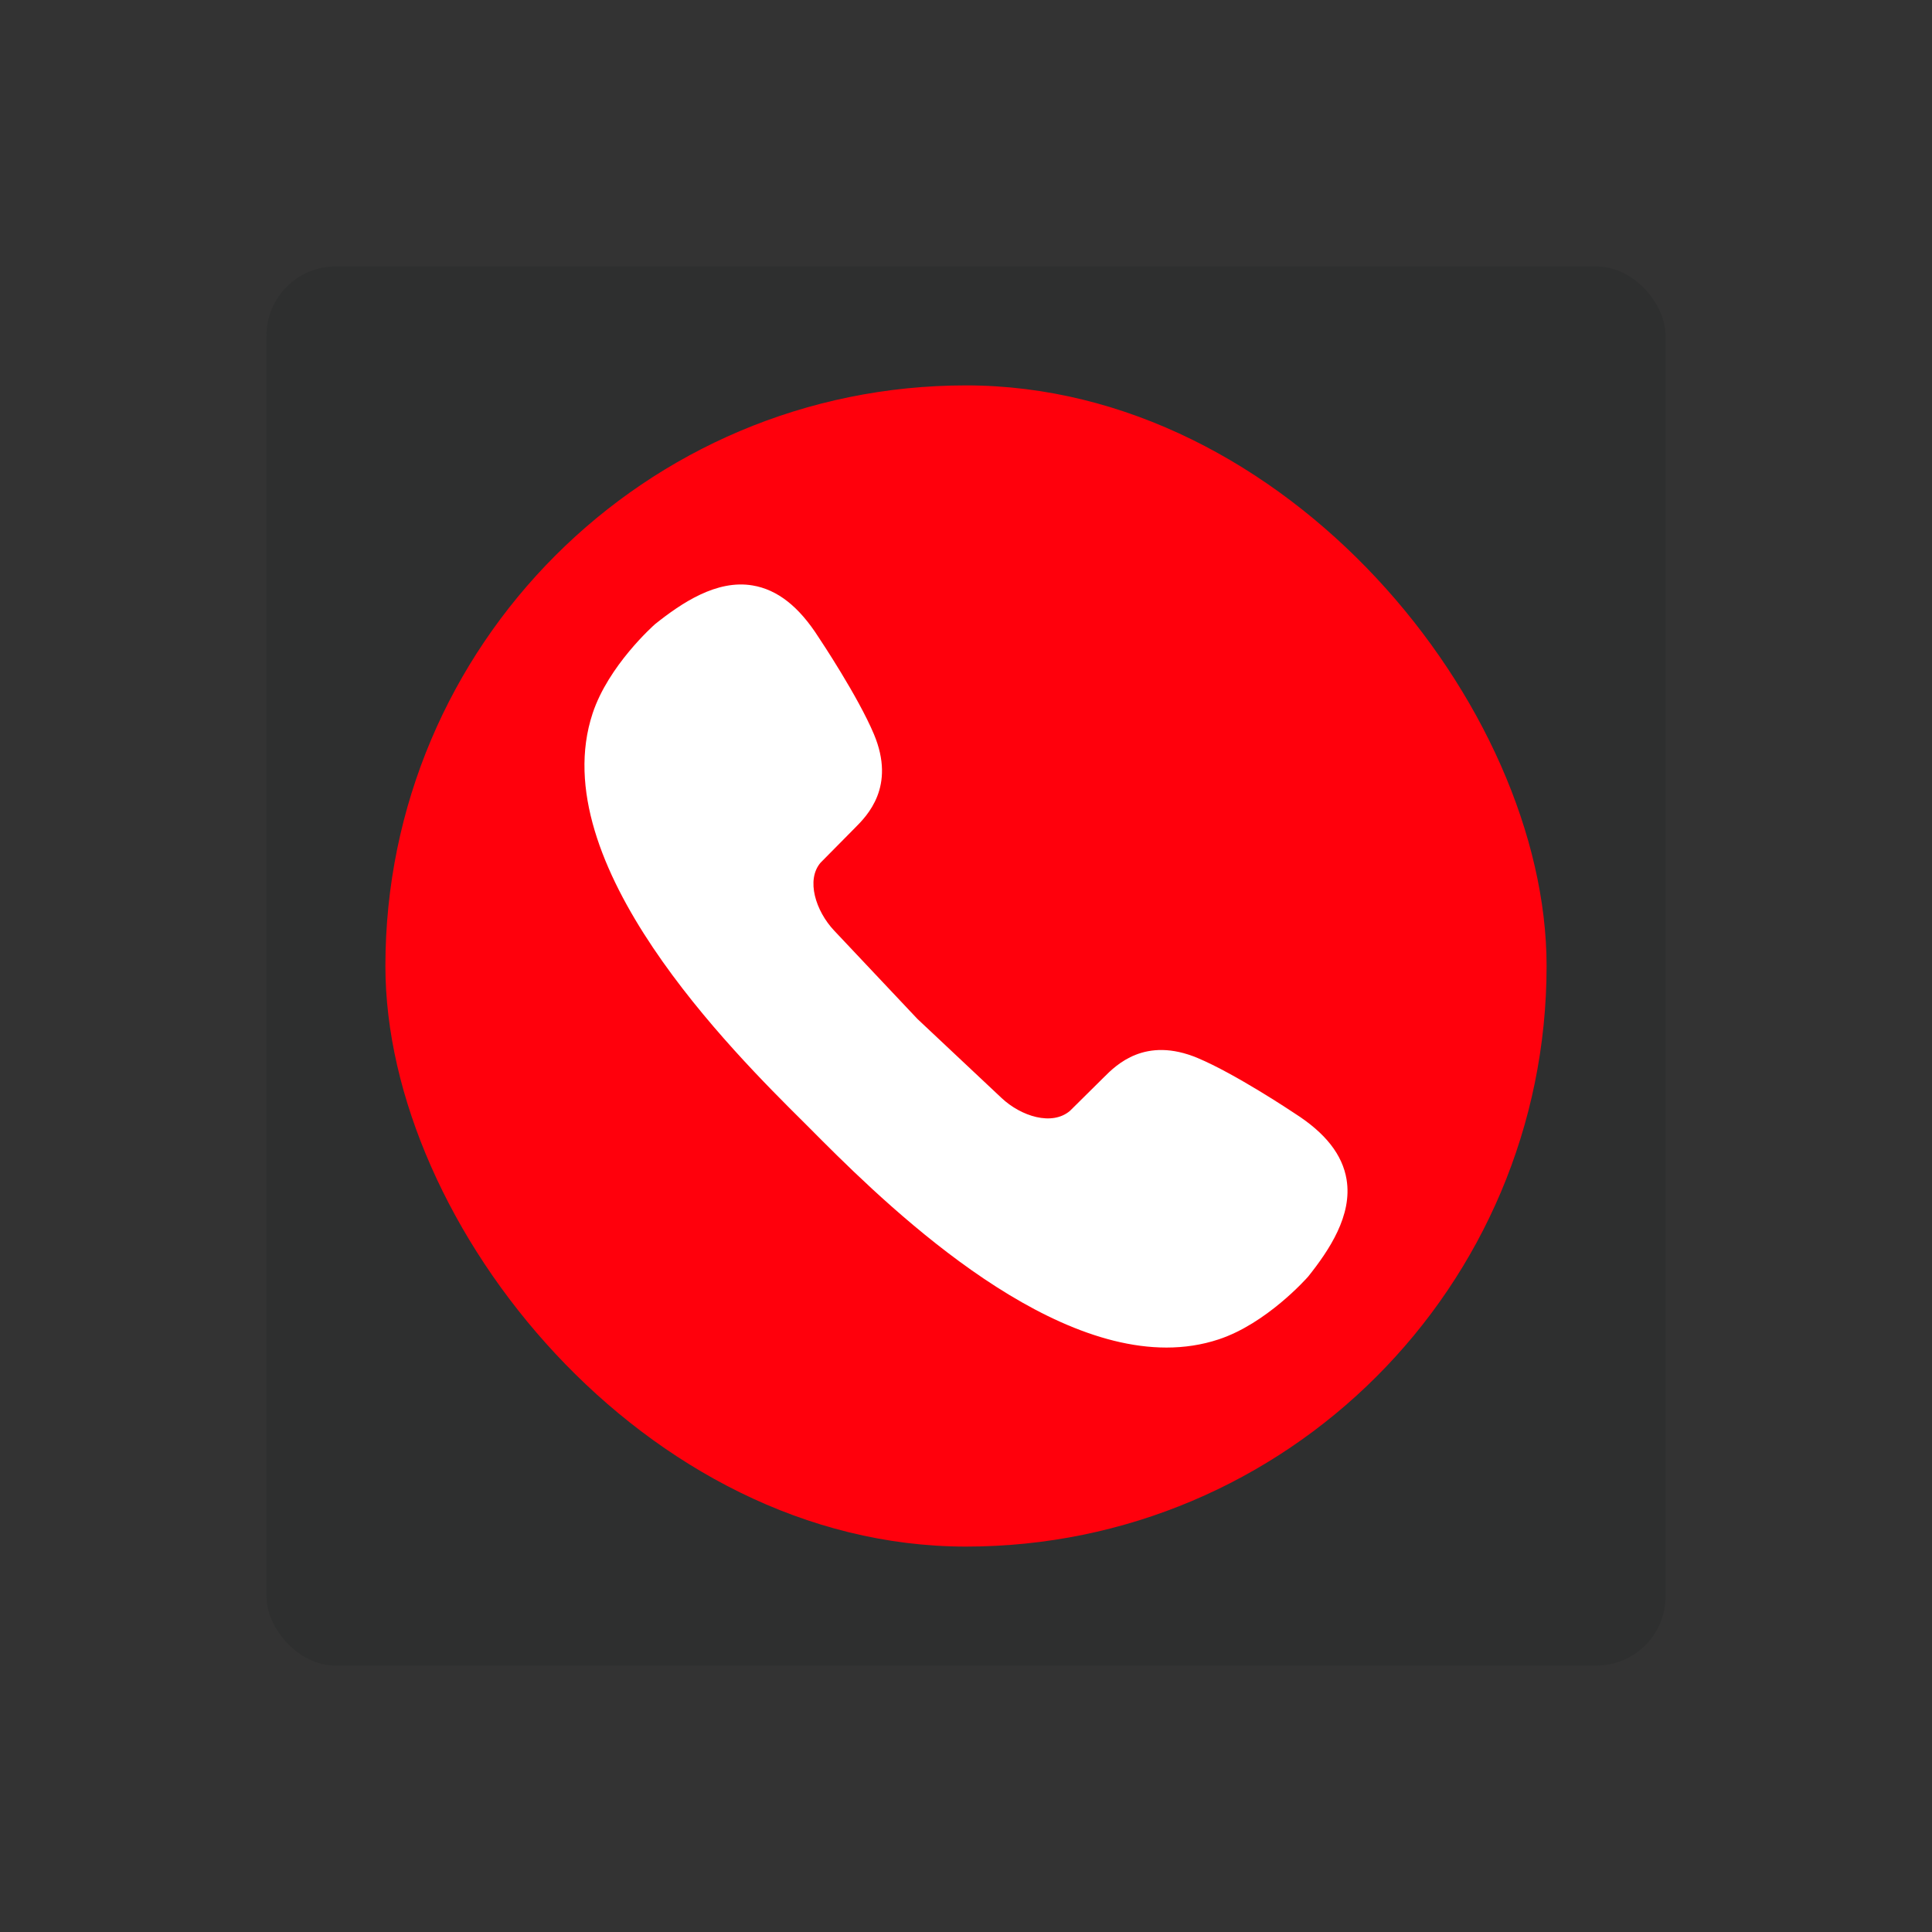
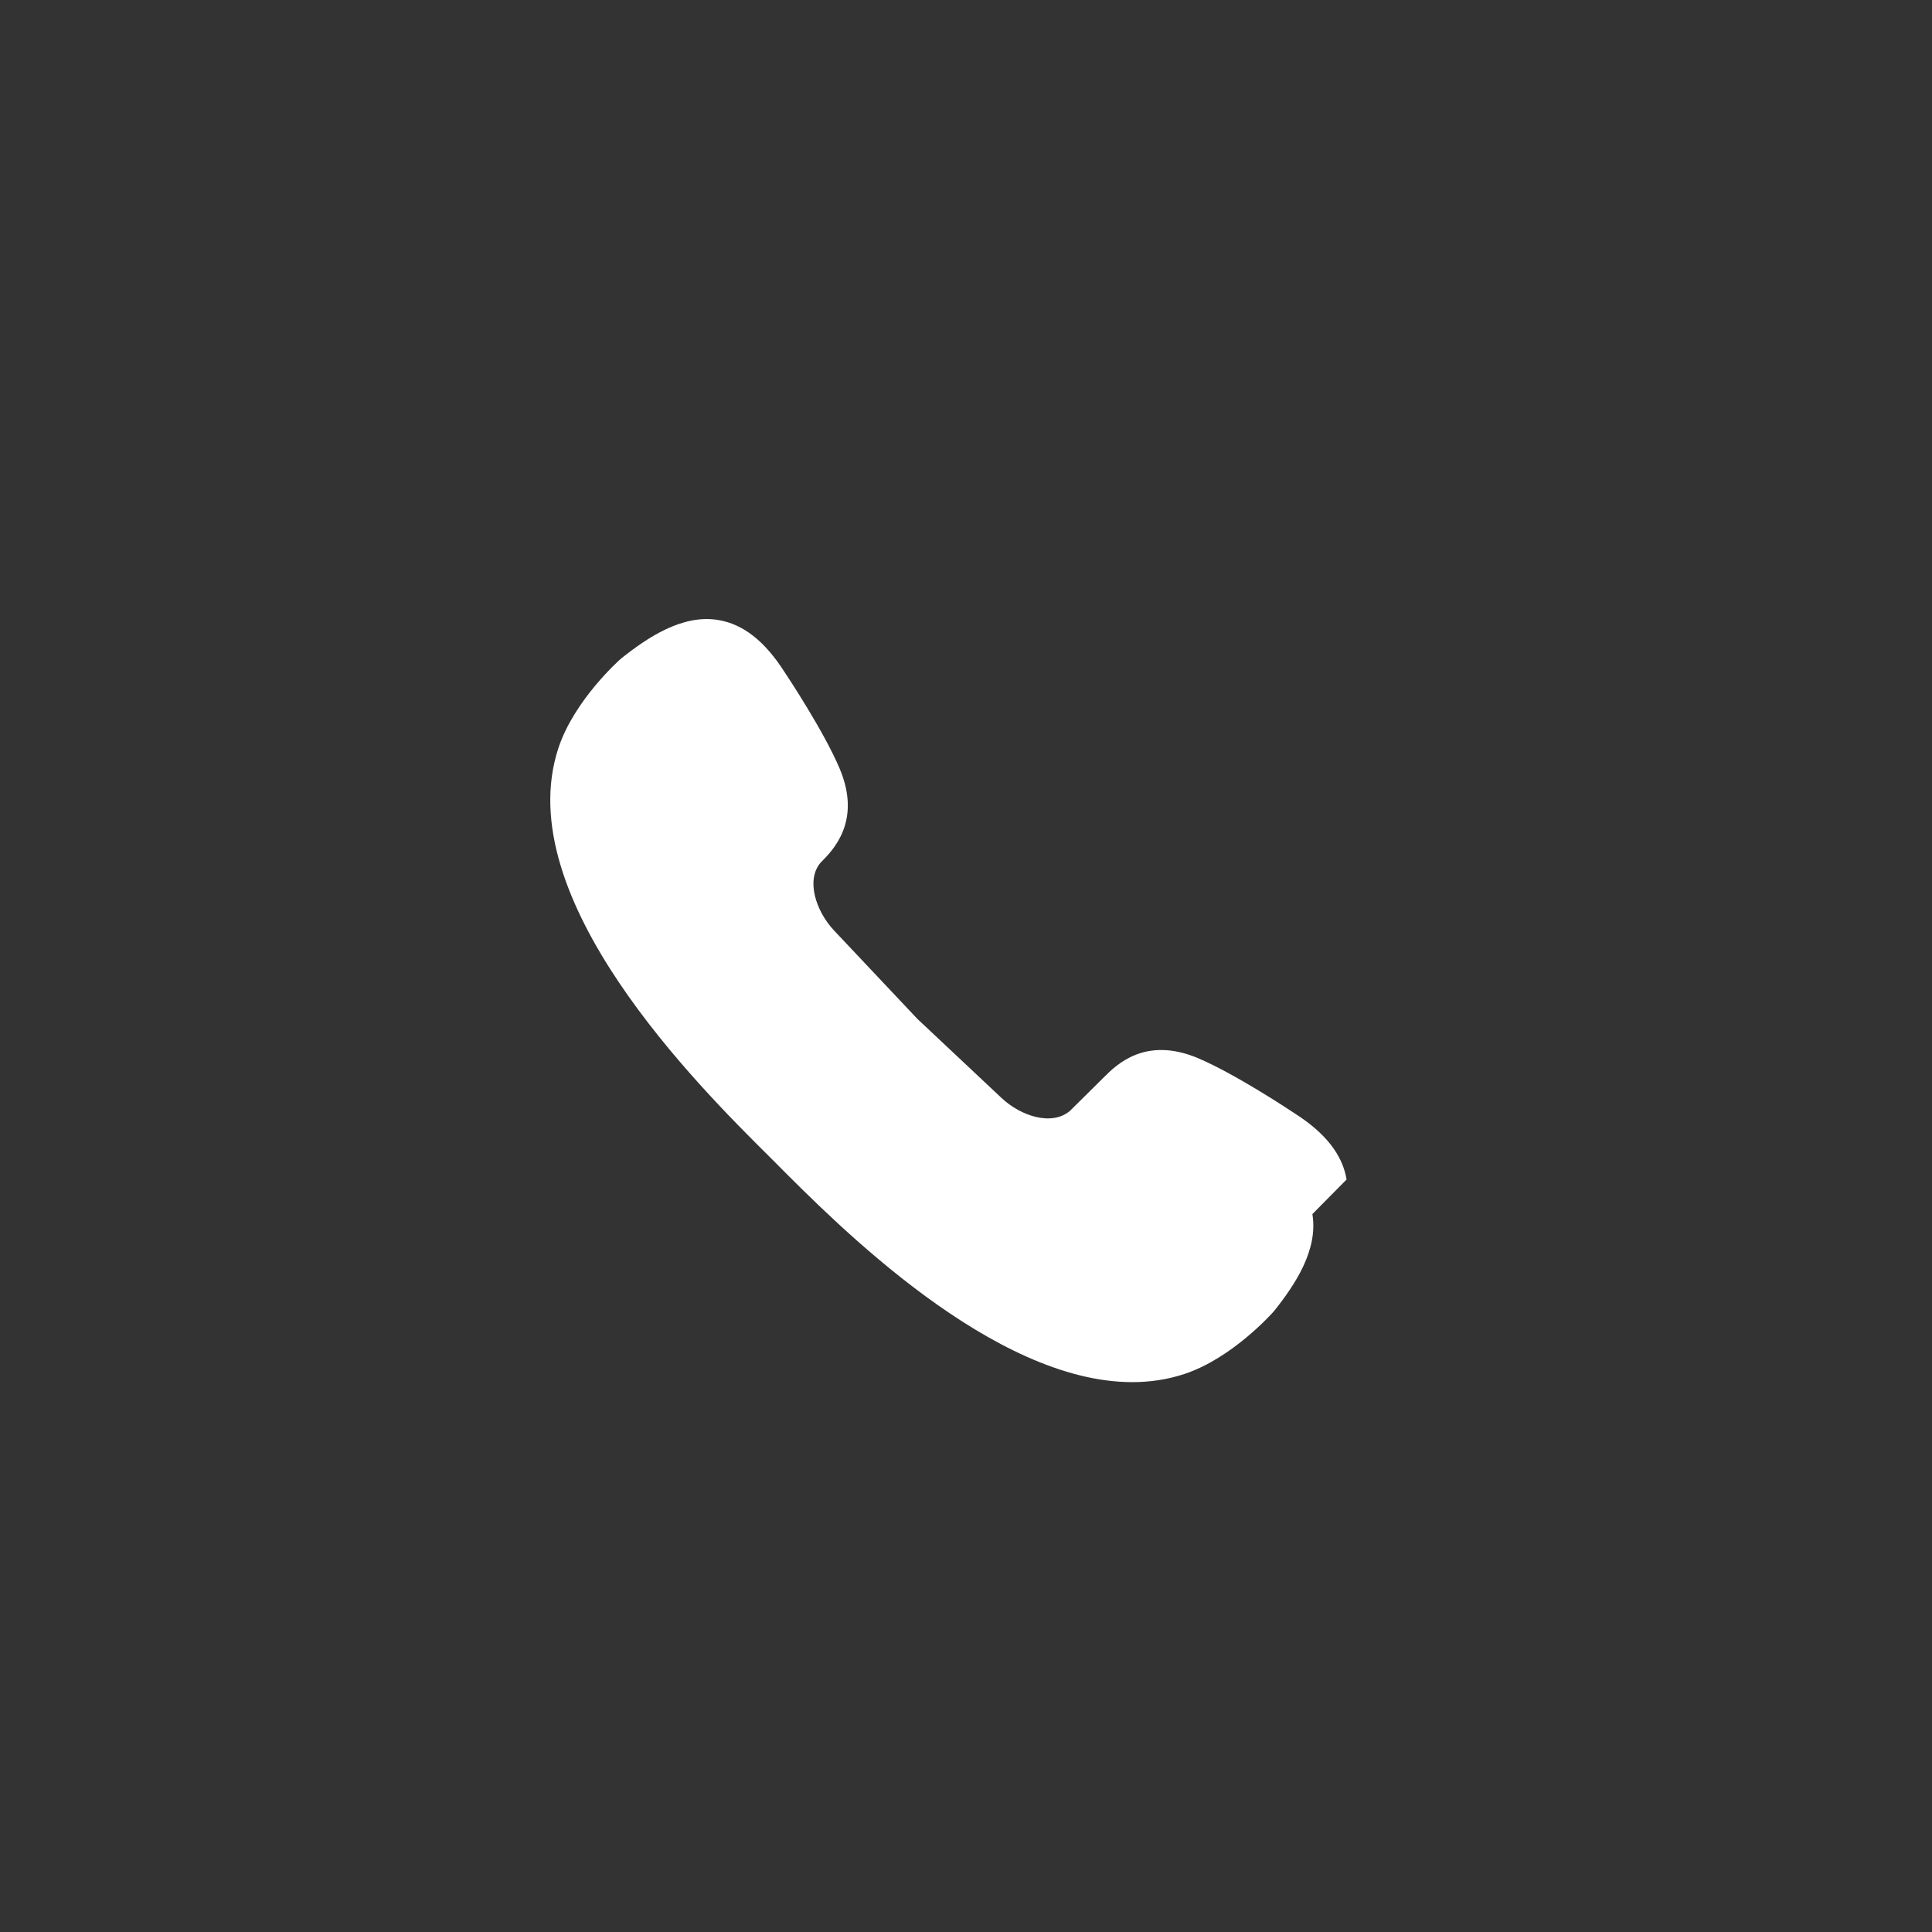
<svg xmlns="http://www.w3.org/2000/svg" id="Layer_1" viewBox="0 0 1080 1080">
  <rect x="0" y="0" width="1080" height="1080" fill="#333333" stroke="none" />
  <defs>
    <style>      .cls-1 {        fill: #ff000c;      }      .cls-2 {        fill: #fff;      }      .cls-3 {        fill: #2e2f2f;      }    </style>
  </defs>
  <g>
-     <rect class="cls-3" x="148.95" y="148.95" width="782.11" height="782.11" rx="38.69" ry="38.69" />
-     <rect class="cls-1" x="215.44" y="215.44" width="649.11" height="649.11" rx="324.56" ry="324.56" />
-   </g>
-   <path class="cls-2" d="M752.75,659.35c-2.32-13.89-11.79-25.97-28.96-36.93-2.1-1.41-33.44-22.23-54.22-30.95-29.42-12.34-45.59,3.83-52.47,10.71l-18.97,18.78c-10.02,8.57-27.32,3.09-38.26-7.18l-47.03-44.19-46.61-49.45c-10.26-10.94-15.76-28.25-7.54-37.88l19.11-19.33c6.91-6.91,23.08-23.08,10.73-52.5-8.83-21.05-30.09-52.94-30.91-54.15-10.97-17.21-23.06-26.71-36.97-29.02-19.99-3.35-39.47,9.67-54.46,21.63-1.06.94-26.09,23.23-34.91,49.88-27.74,83.85,78.34,189.17,118.26,228.8l2.87,2.87c35.17,35.42,121.98,122.86,199.65,122.85,9.91,0,19.69-1.43,29.17-4.57,26.65-8.81,48.94-33.84,50.11-35.19,11.71-14.71,24.73-34.15,21.4-54.18Z" />
+     </g>
+   <path class="cls-2" d="M752.75,659.35c-2.32-13.89-11.79-25.97-28.96-36.93-2.1-1.41-33.44-22.23-54.22-30.95-29.42-12.34-45.59,3.83-52.47,10.71l-18.97,18.78c-10.02,8.57-27.32,3.09-38.26-7.18l-47.03-44.19-46.61-49.45c-10.26-10.94-15.76-28.25-7.54-37.88c6.91-6.91,23.08-23.08,10.73-52.5-8.83-21.05-30.09-52.94-30.91-54.15-10.97-17.21-23.06-26.71-36.97-29.02-19.99-3.35-39.47,9.67-54.46,21.63-1.06.94-26.09,23.23-34.91,49.88-27.74,83.85,78.34,189.17,118.26,228.8l2.87,2.87c35.17,35.42,121.98,122.86,199.65,122.85,9.91,0,19.69-1.43,29.17-4.57,26.65-8.81,48.94-33.84,50.11-35.19,11.71-14.71,24.73-34.15,21.4-54.18Z" />
</svg>